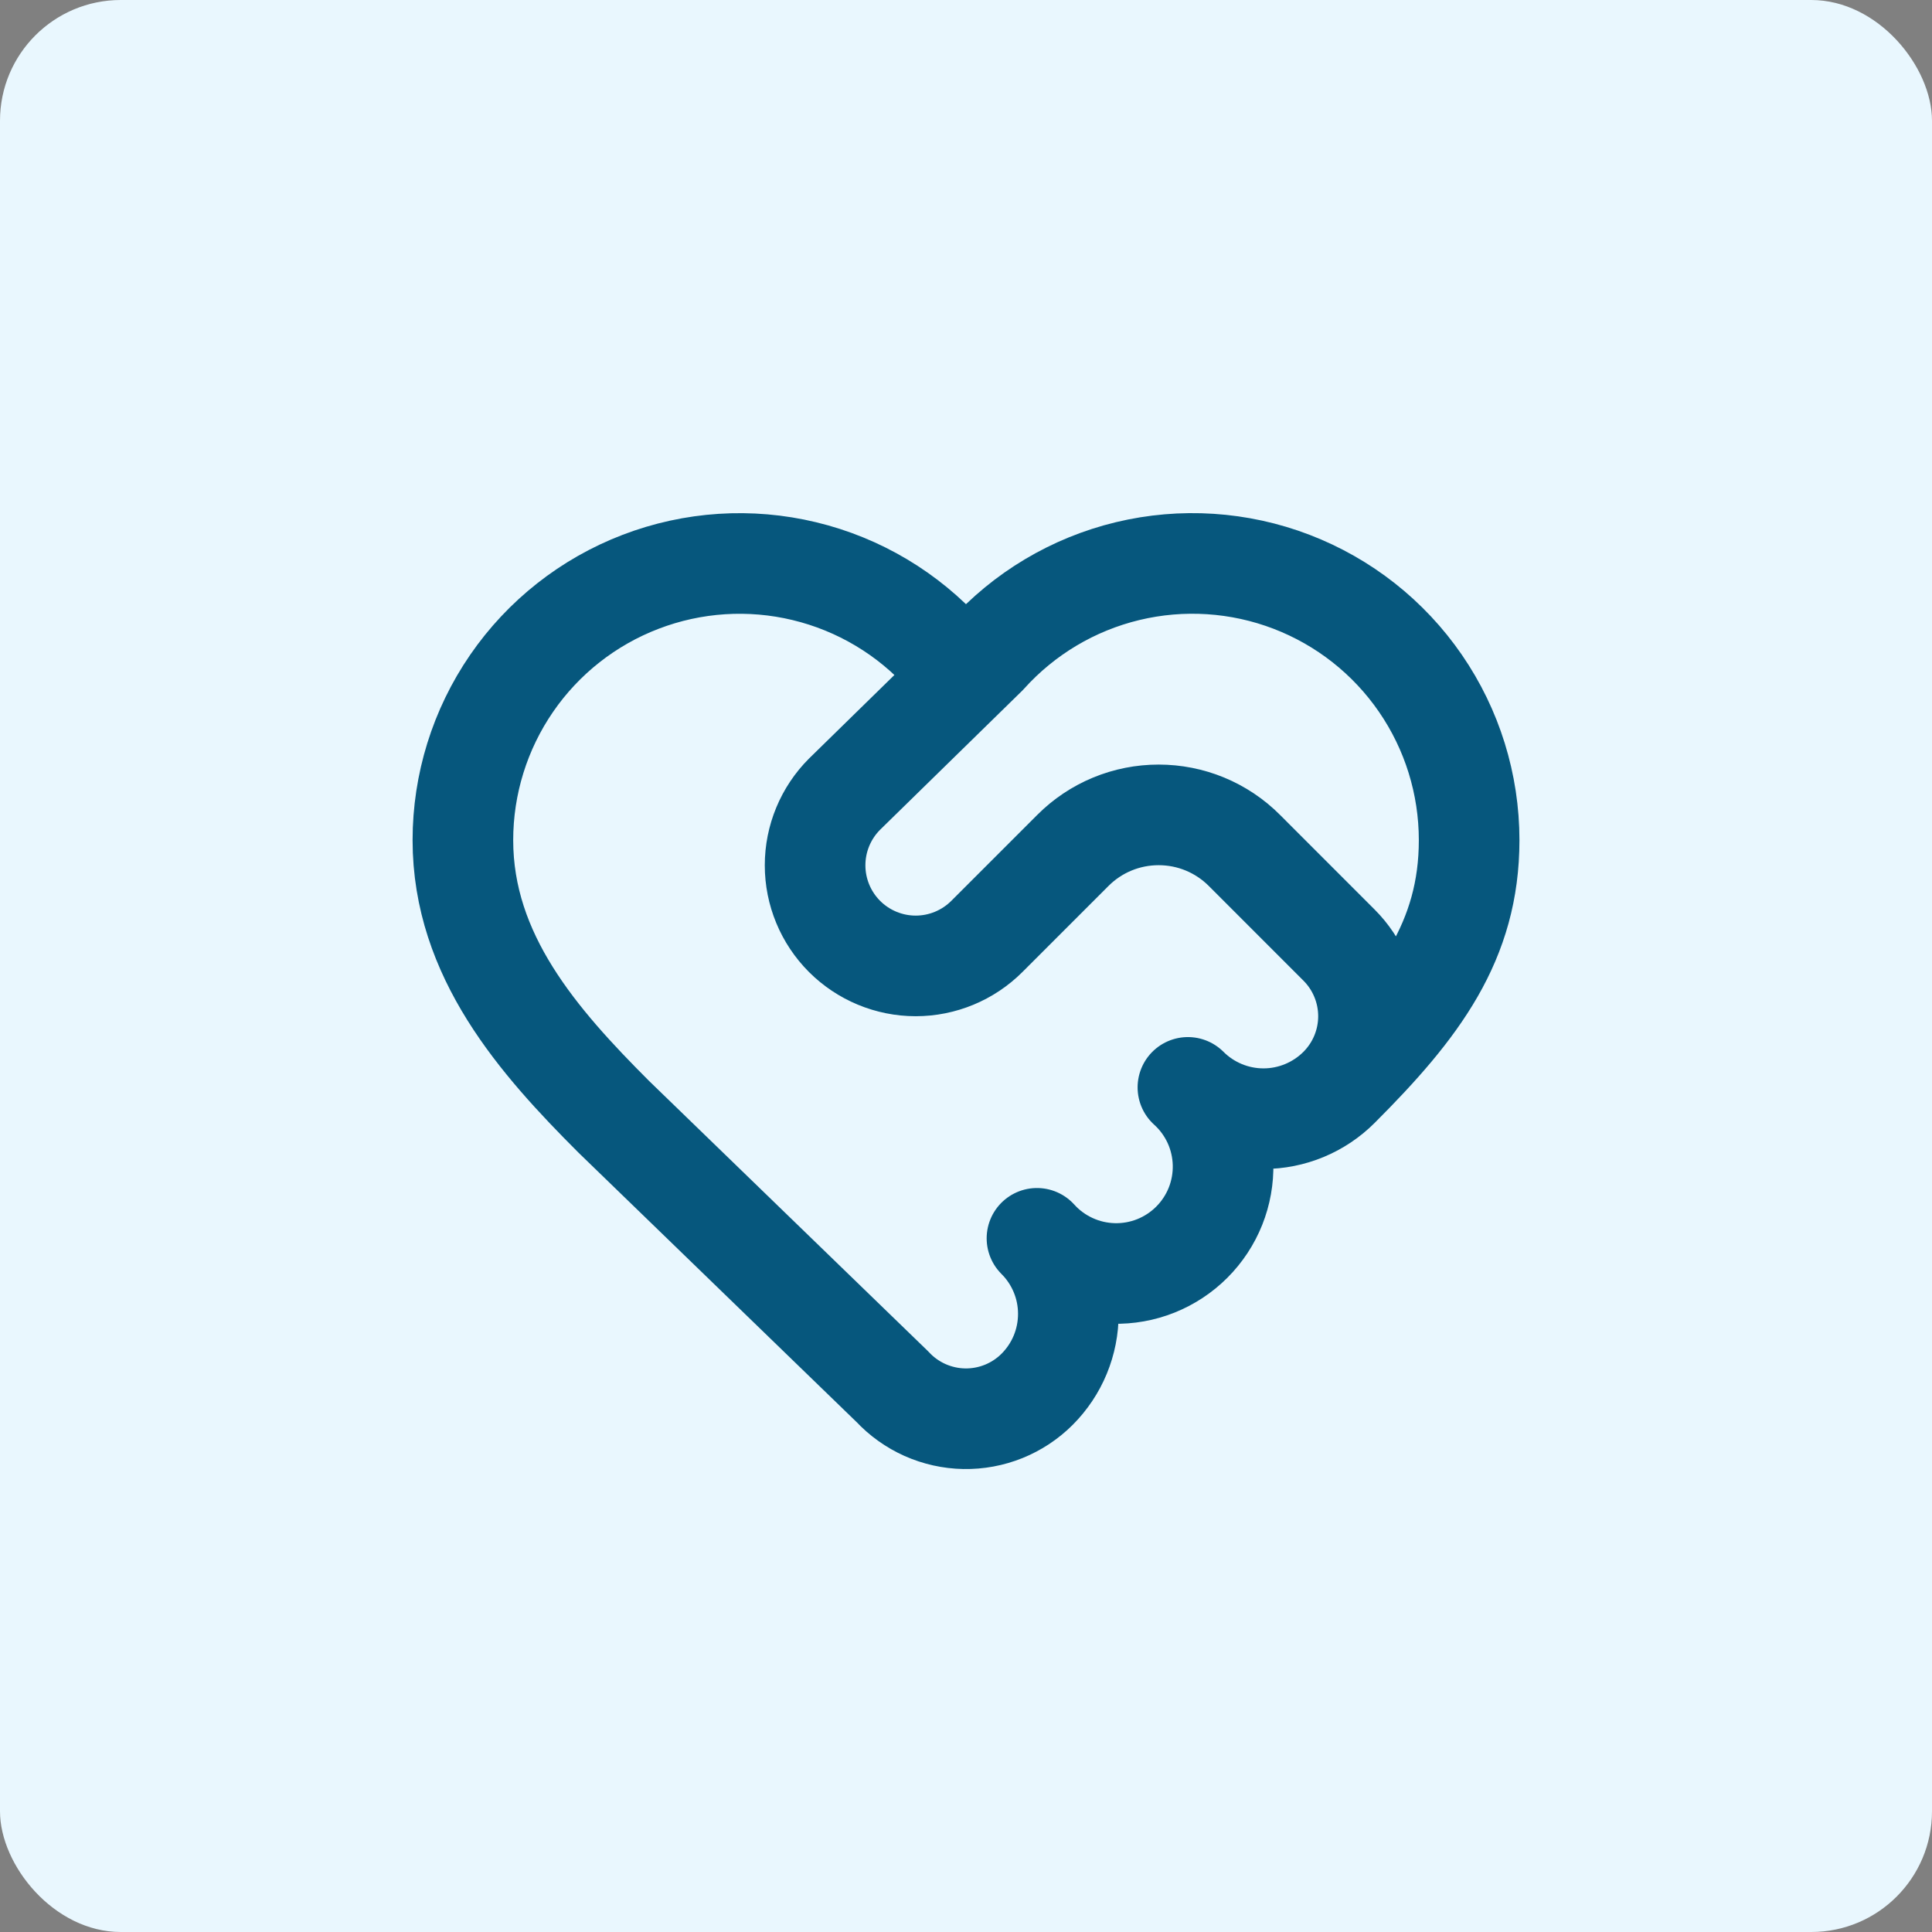
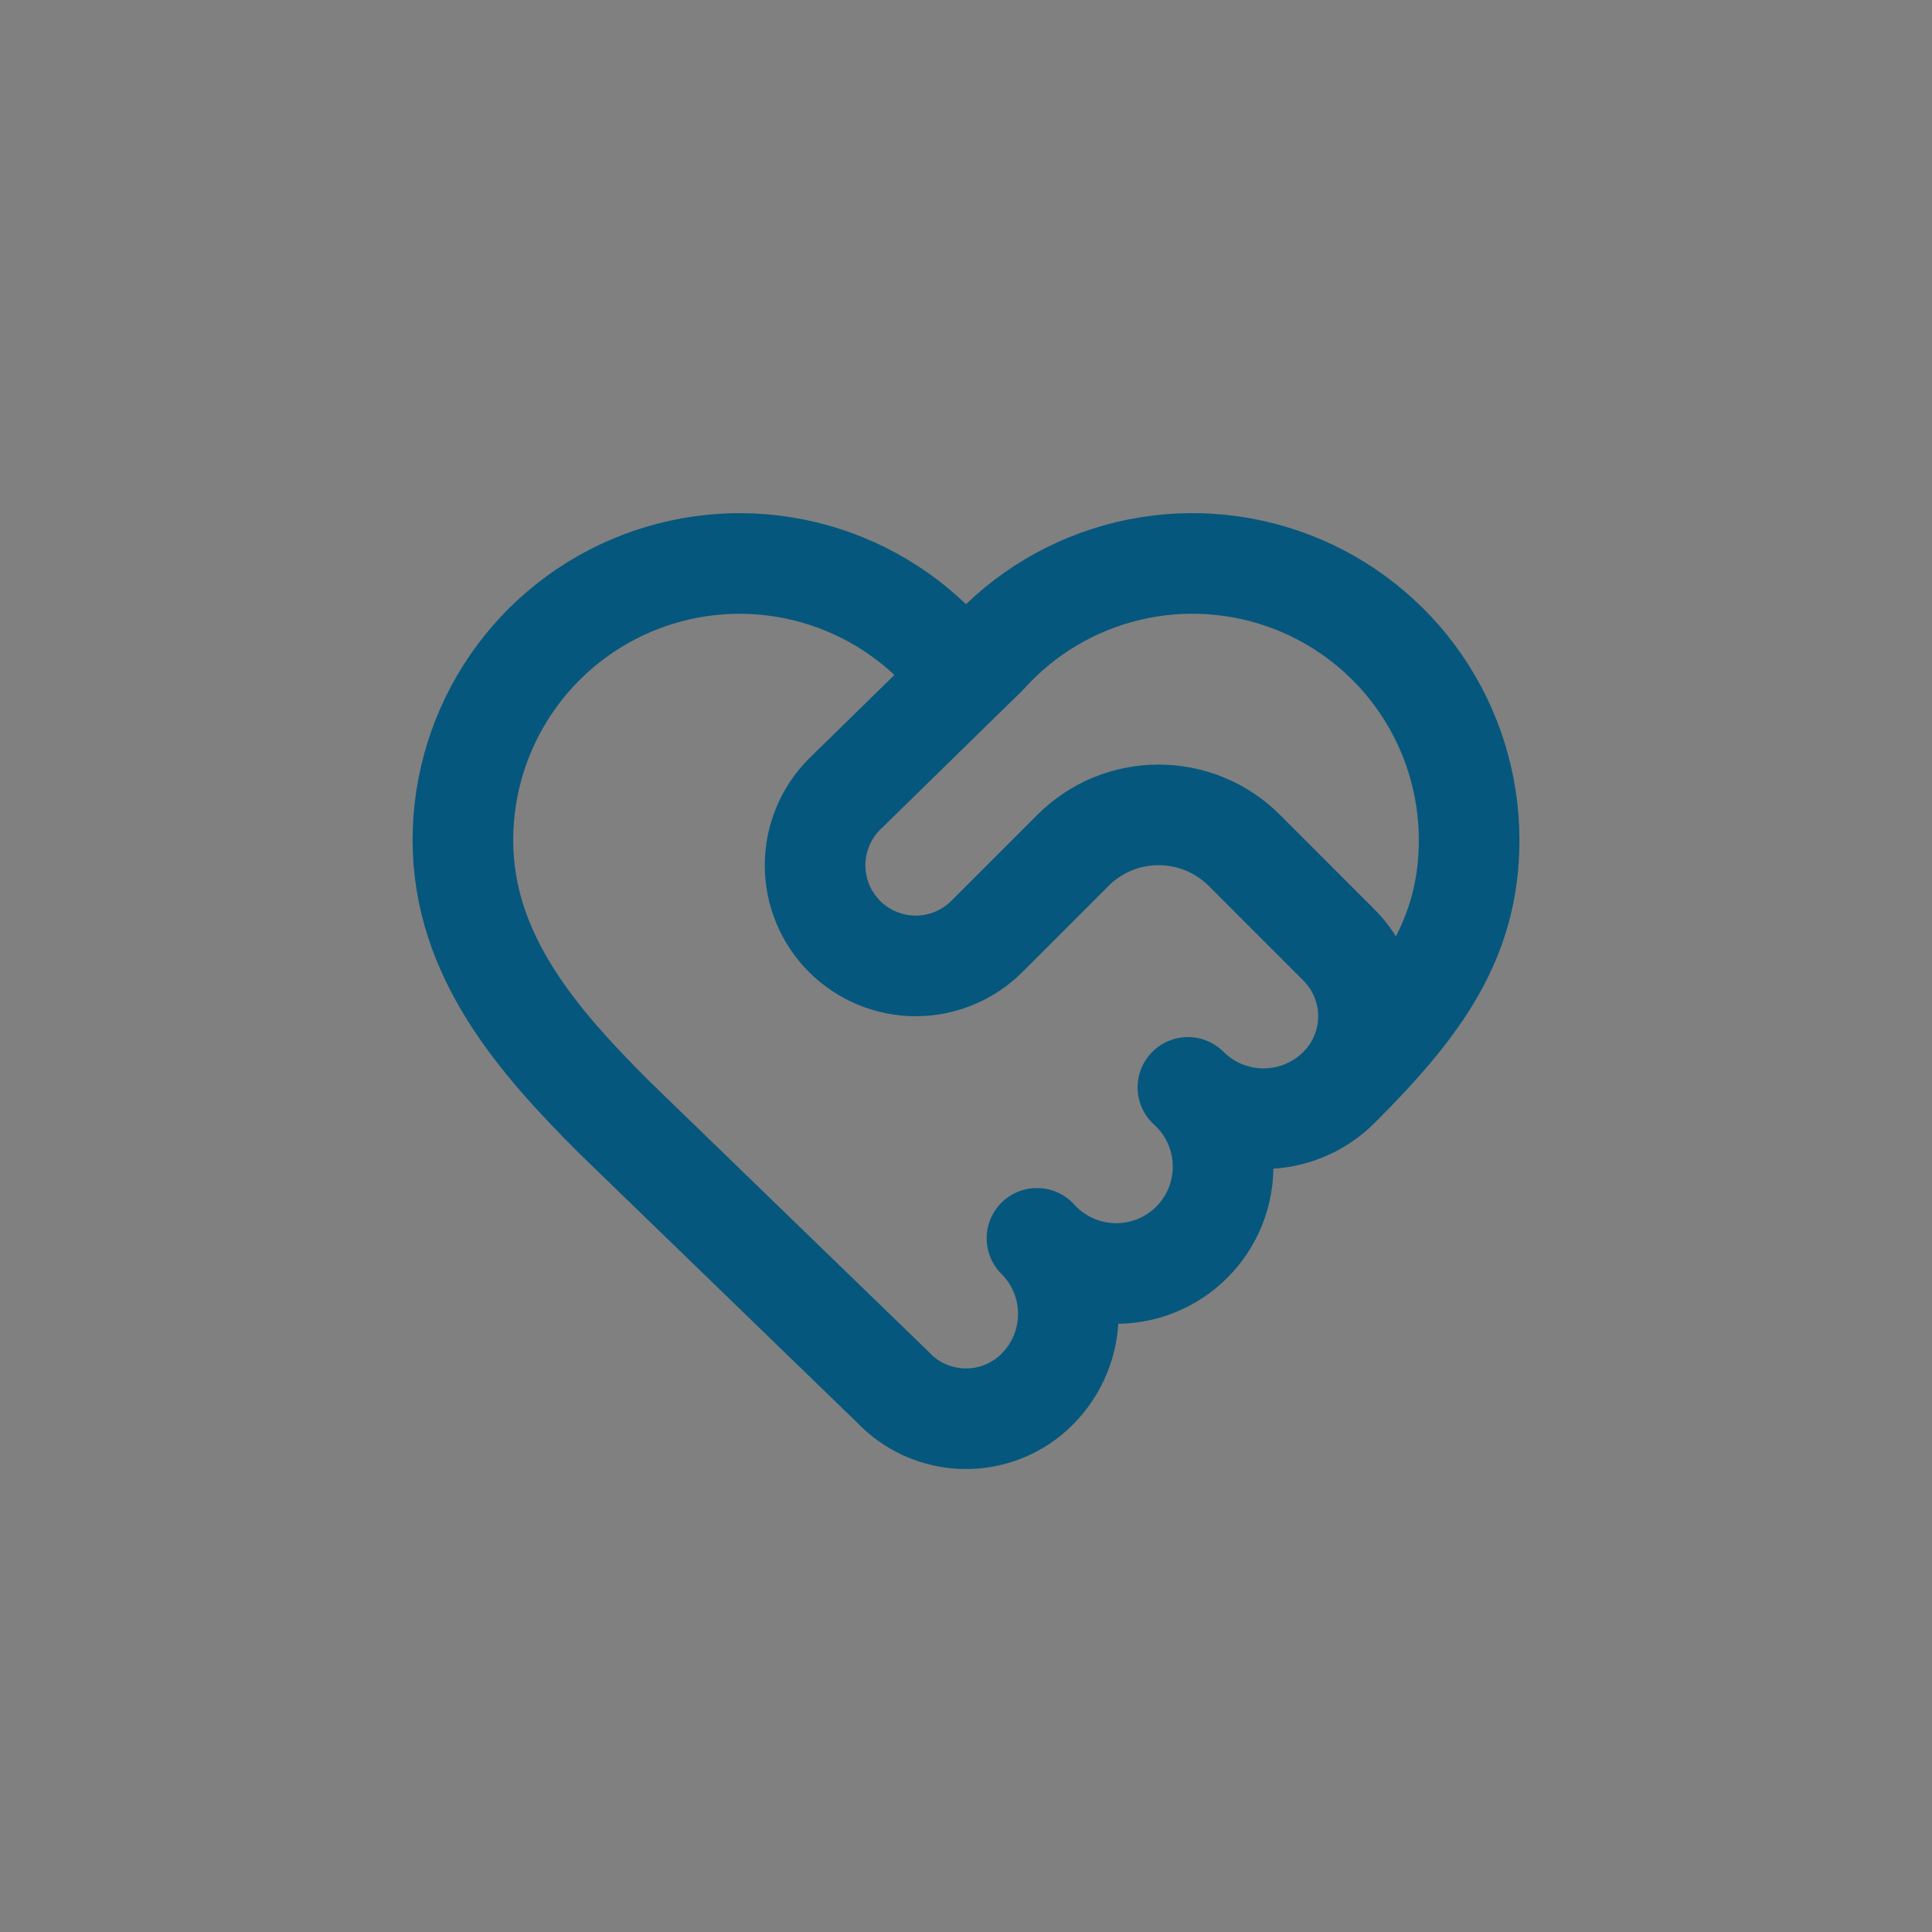
<svg xmlns="http://www.w3.org/2000/svg" width="64" height="64" viewBox="0 0 64 64" fill="none">
  <rect x="0" y="0" width="64" height="64" fill="#808080" stroke="none" />
-   <rect width="64" height="64" rx="4" fill="#E9F7FE" />
  <path d="M44.357 36.021C47.001 33.377 48.667 31.164 48.667 27.831C48.667 25.976 48.105 24.165 47.054 22.637C46.003 21.108 44.513 19.935 42.781 19.271C41.05 18.608 39.157 18.485 37.354 18.919C35.551 19.353 33.922 20.324 32.682 21.704M44.357 36.021C44.029 36.349 43.638 36.61 43.209 36.788C42.779 36.966 42.319 37.058 41.854 37.058C41.389 37.058 40.929 36.966 40.499 36.788C40.07 36.61 39.679 36.349 39.351 36.021C39.707 36.342 39.993 36.733 40.194 37.169C40.394 37.605 40.503 38.078 40.515 38.557C40.527 39.037 40.442 39.514 40.264 39.96C40.086 40.405 39.819 40.81 39.48 41.149C39.14 41.489 38.736 41.755 38.29 41.934C37.844 42.112 37.367 42.197 36.887 42.185C36.408 42.173 35.935 42.064 35.499 41.863C35.063 41.663 34.672 41.377 34.351 41.021C34.68 41.348 34.941 41.738 35.119 42.166C35.298 42.595 35.39 43.055 35.39 43.519C35.391 43.984 35.3 44.444 35.123 44.873C34.946 45.302 34.685 45.692 34.357 46.021C34.041 46.337 33.663 46.587 33.248 46.755C32.833 46.922 32.388 47.005 31.94 46.997C31.492 46.989 31.05 46.89 30.641 46.708C30.232 46.525 29.864 46.262 29.559 45.934L20.334 36.997C17.834 34.497 15.334 31.664 15.334 27.831C15.334 25.976 15.897 24.165 16.948 22.637C17.999 21.109 19.489 19.936 21.221 19.273C22.953 18.609 24.845 18.486 26.648 18.921C28.451 19.355 30.079 20.326 31.319 21.706C31.504 21.878 31.748 21.973 32.001 21.973C32.254 21.973 32.497 21.877 32.682 21.704M44.357 36.021C44.982 35.395 45.333 34.548 45.333 33.664C45.333 32.78 44.982 31.932 44.357 31.307L41.222 28.171C40.849 27.797 40.406 27.501 39.919 27.299C39.432 27.097 38.909 26.994 38.382 26.994C37.854 26.994 37.331 27.097 36.844 27.299C36.356 27.501 35.914 27.797 35.541 28.171L32.691 31.021C32.066 31.645 31.218 31.997 30.334 31.997C29.45 31.997 28.602 31.645 27.977 31.021C27.352 30.395 27.001 29.548 27.001 28.664C27.001 27.78 27.352 26.932 27.977 26.307L32.682 21.704" stroke="#06577D" stroke-width="3.333" stroke-linecap="round" stroke-linejoin="round" />
</svg>